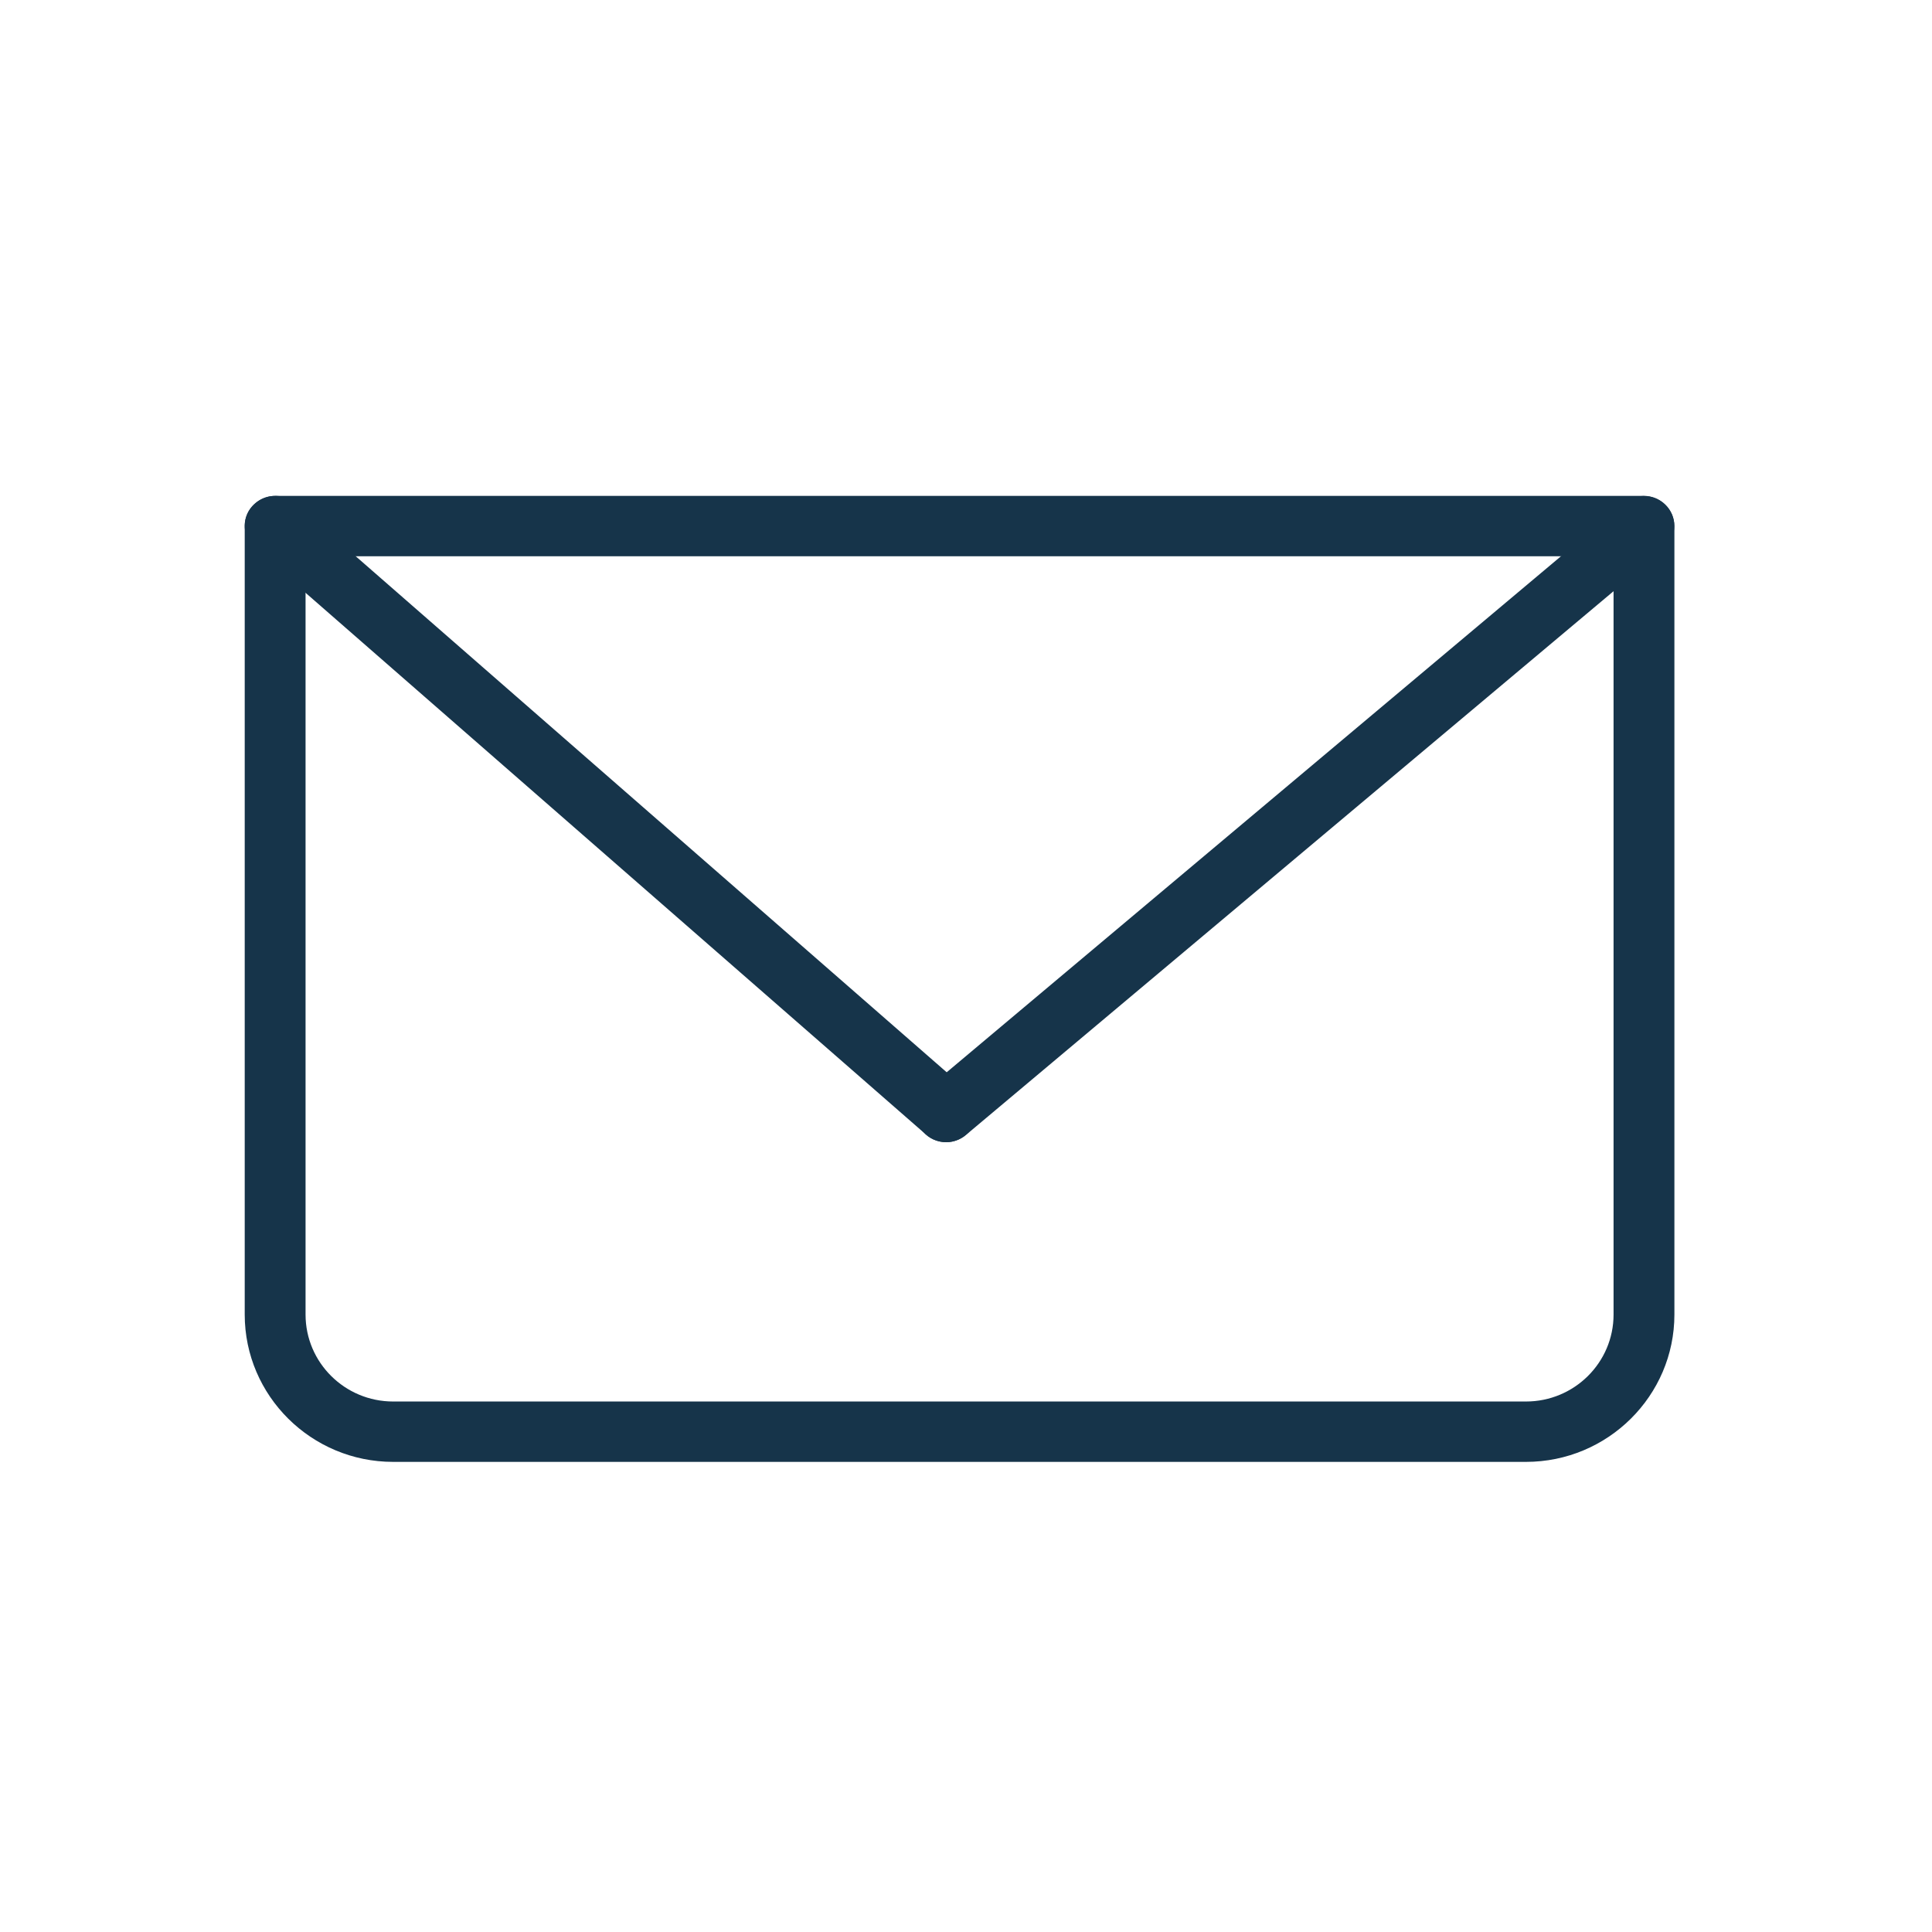
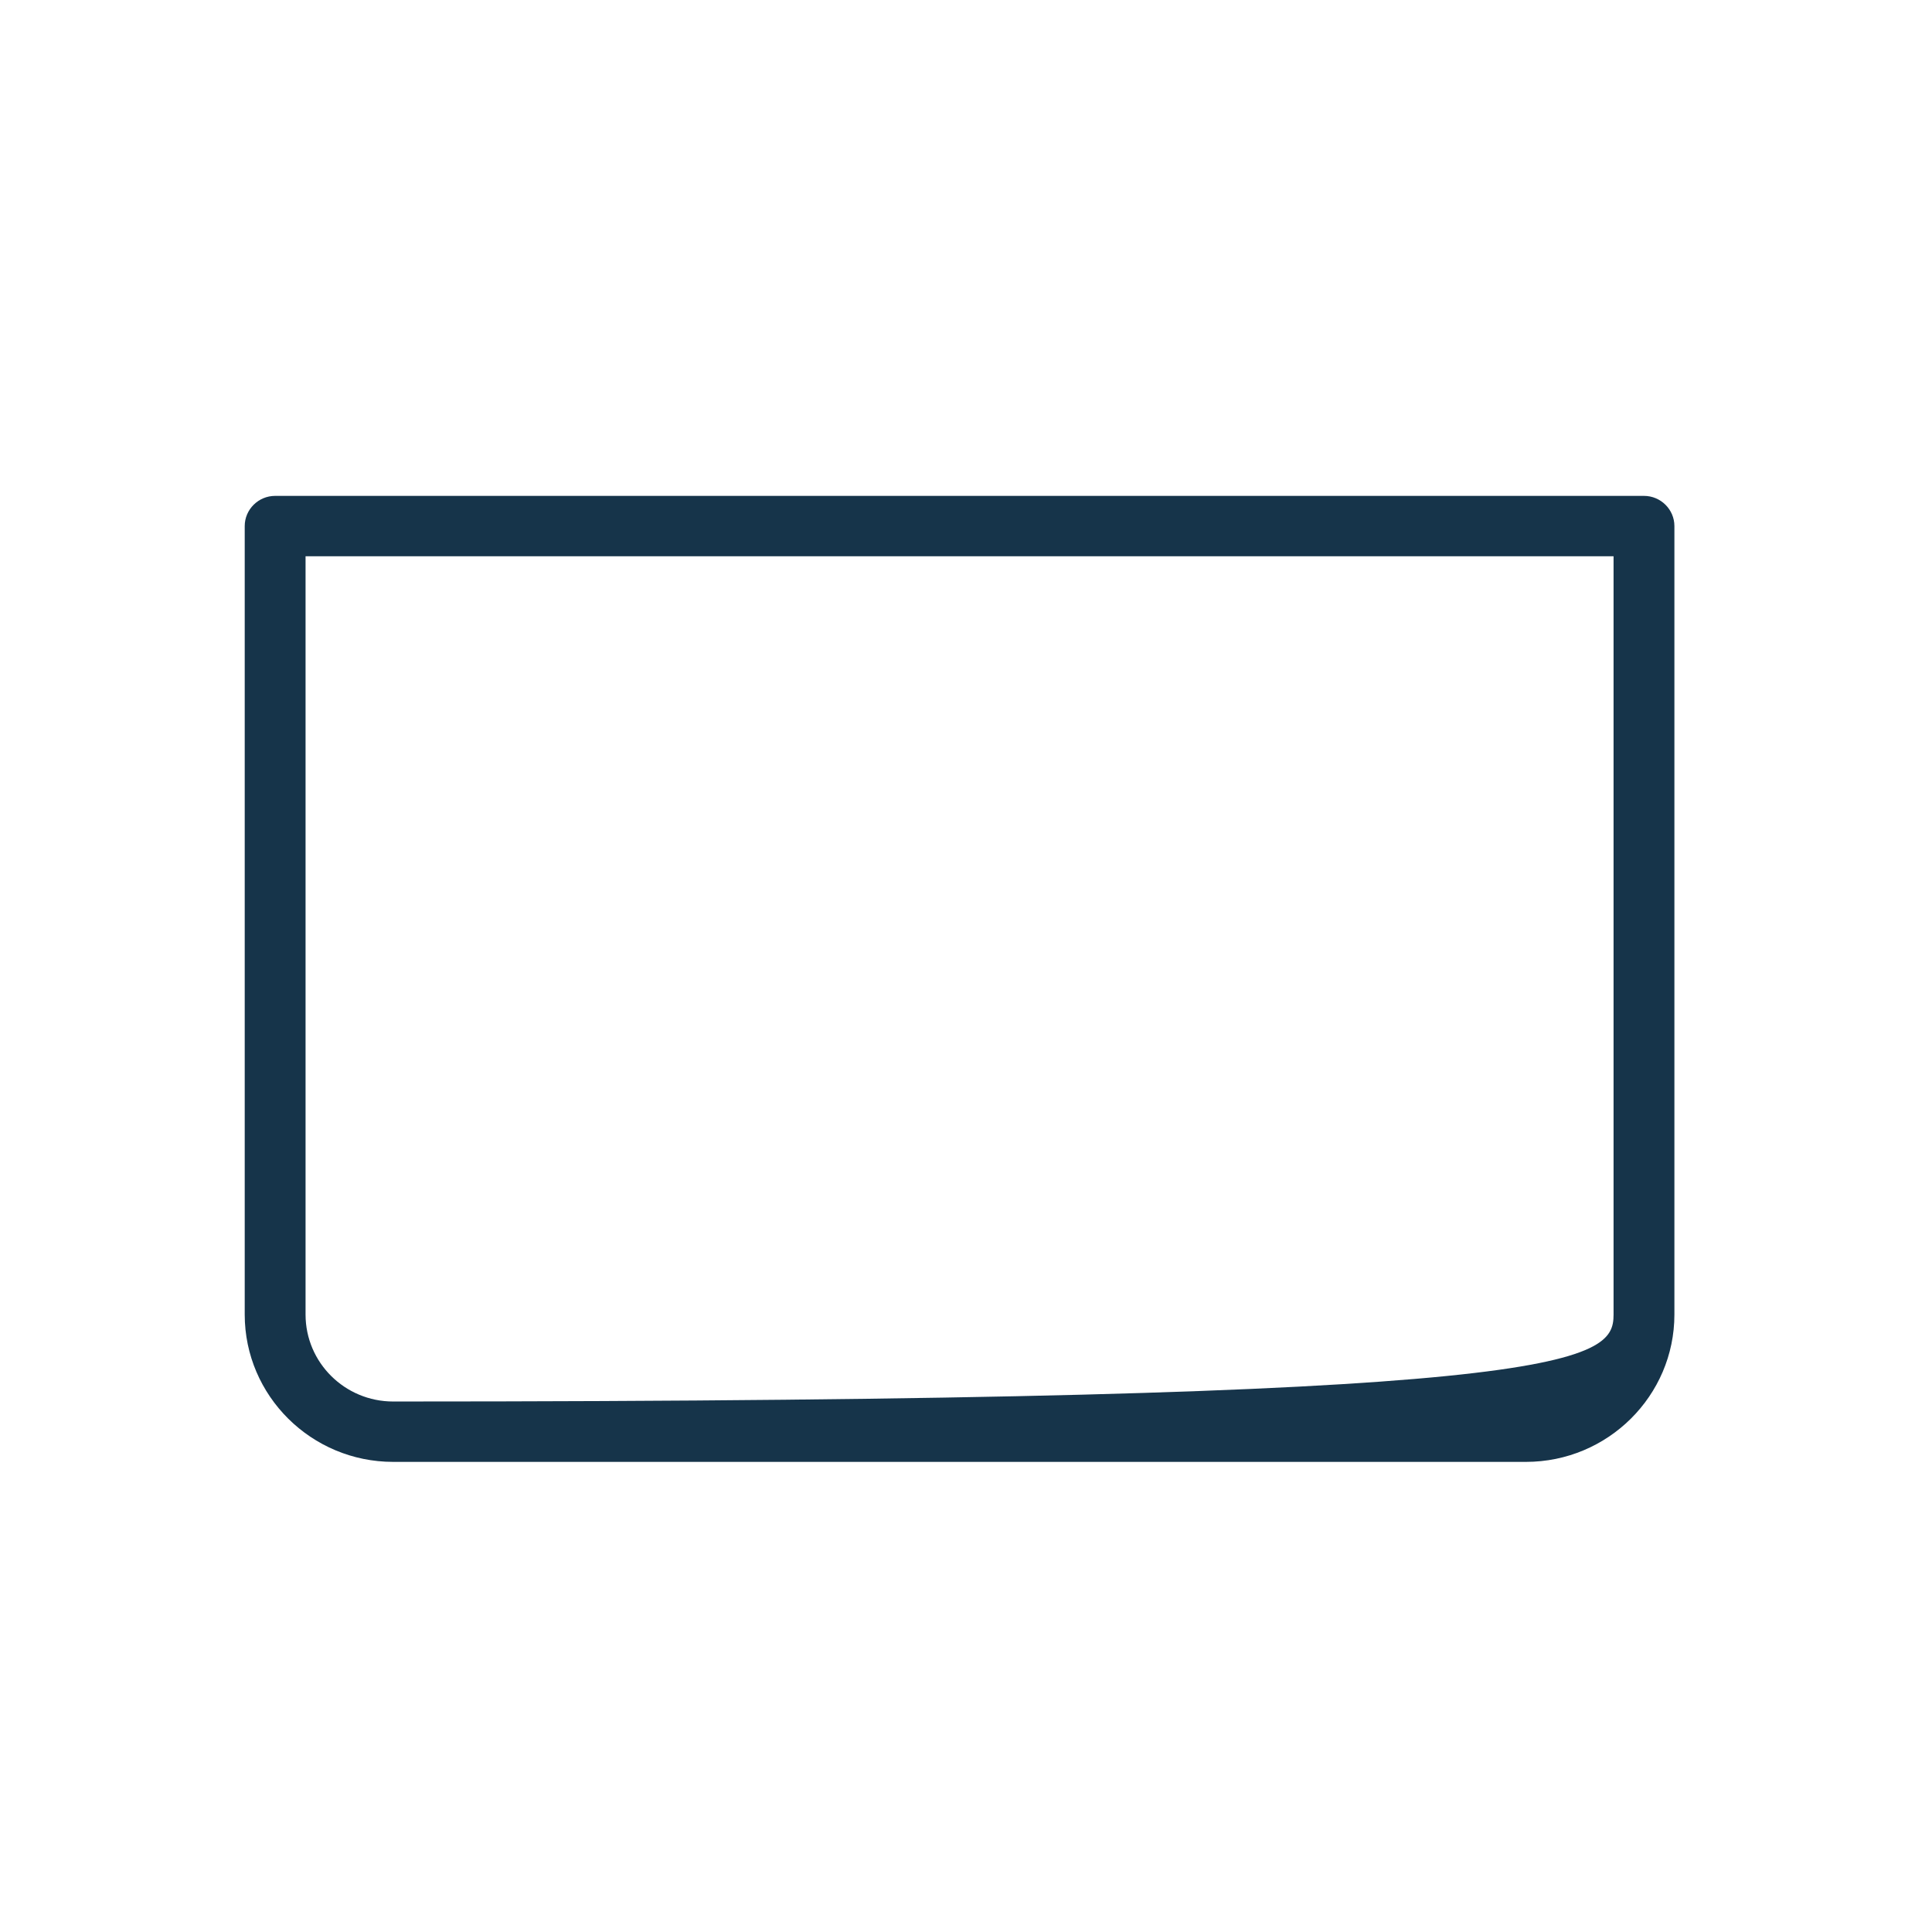
<svg xmlns="http://www.w3.org/2000/svg" width="300" height="300" viewBox="0 0 300 300" fill="none">
-   <path d="M236.95 227H61.05C48.344 227 38 216.734 38 204.125V81.688C38 79.109 40.126 77 42.723 77H255.277C257.874 77 260 79.109 260 81.688V204.125C260 216.734 249.656 227 236.95 227ZM47.447 86.375V204.125C47.447 211.578 53.54 217.625 61.05 217.625H236.95C244.46 217.625 250.553 211.578 250.553 204.125V86.375H47.447Z" fill="#16344A" />
-   <path d="M146.921 177.359C145.835 177.359 144.701 176.984 143.804 176.187L39.605 85.203C37.669 83.468 37.433 80.515 39.18 78.593C40.928 76.671 43.904 76.437 45.84 78.171L150.039 169.156C152.022 170.89 152.211 173.843 150.464 175.765C149.519 176.796 148.244 177.359 146.921 177.359Z" fill="#16344A" />
-   <path d="M146.922 177.359C145.599 177.359 144.229 176.797 143.332 175.719C141.631 173.75 141.915 170.797 143.899 169.109L252.206 78.125C254.19 76.438 257.166 76.719 258.866 78.688C260.567 80.656 260.283 83.609 258.3 85.297L149.992 176.234C149.094 176.984 148.008 177.359 146.922 177.359Z" fill="#16344A" />
+   <path d="M236.95 227H61.05C48.344 227 38 216.734 38 204.125V81.688C38 79.109 40.126 77 42.723 77H255.277C257.874 77 260 79.109 260 81.688V204.125C260 216.734 249.656 227 236.95 227ZM47.447 86.375V204.125C47.447 211.578 53.54 217.625 61.05 217.625C244.46 217.625 250.553 211.578 250.553 204.125V86.375H47.447Z" fill="#16344A" />
</svg>